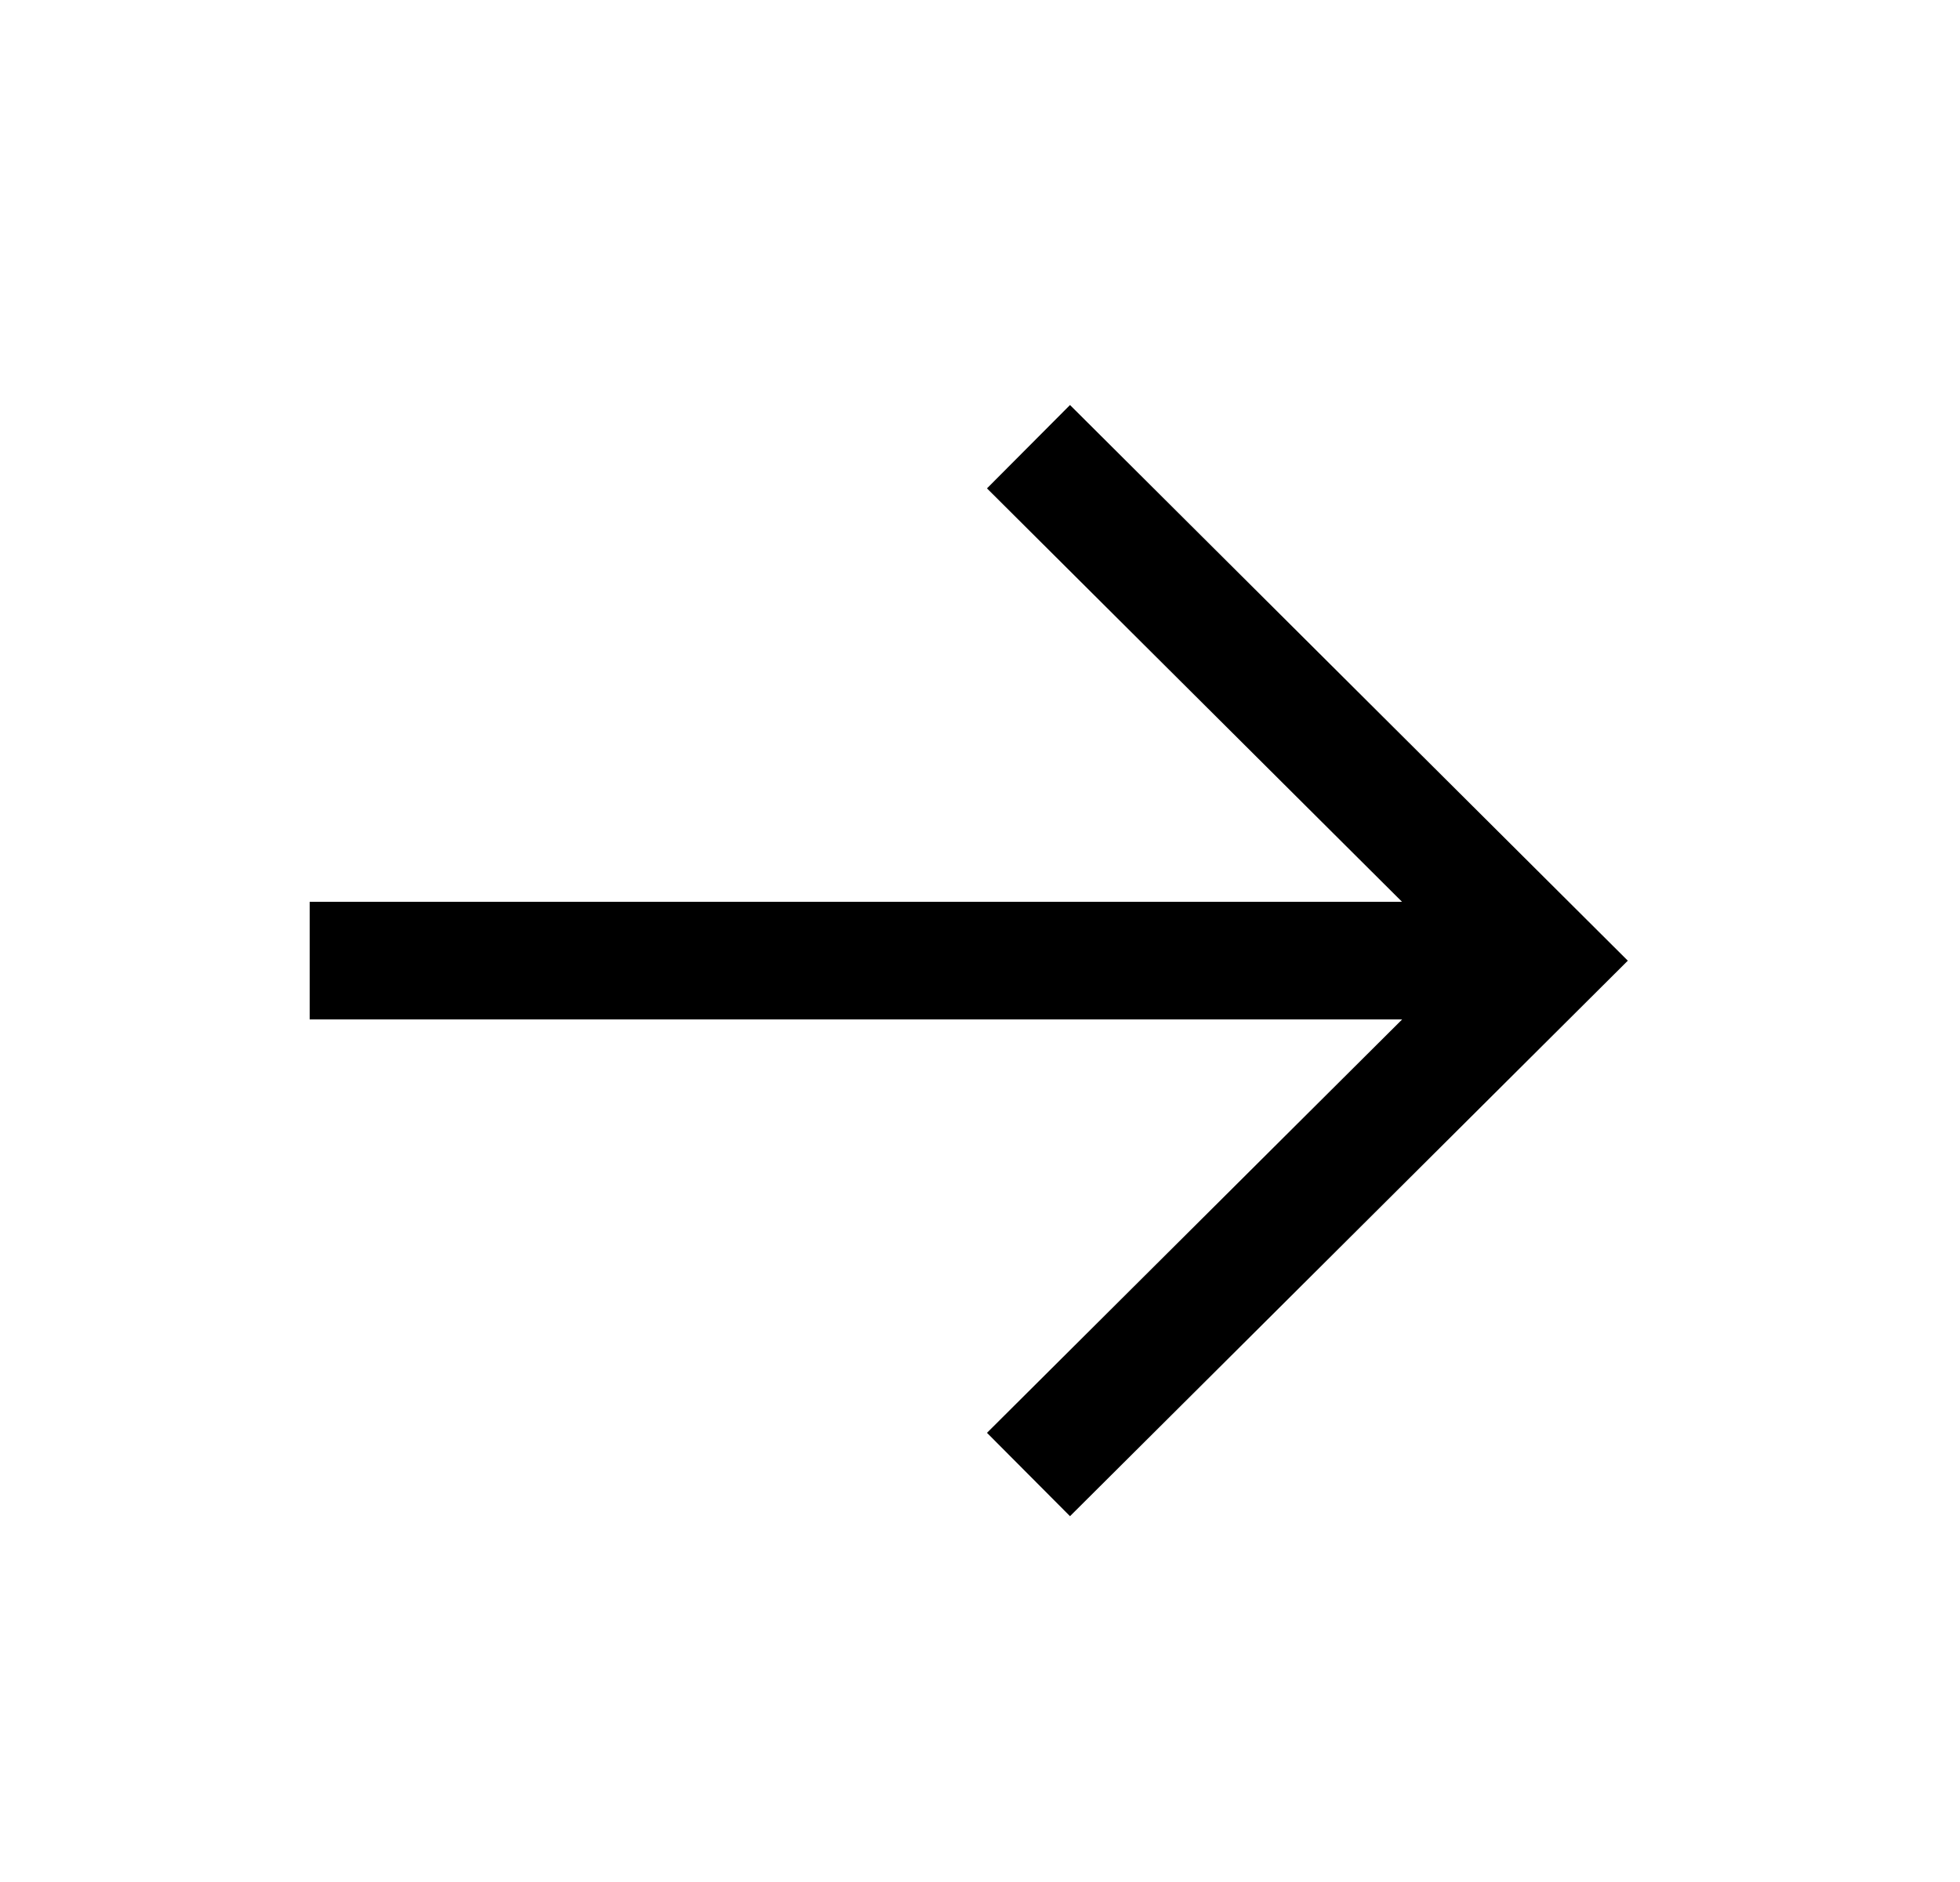
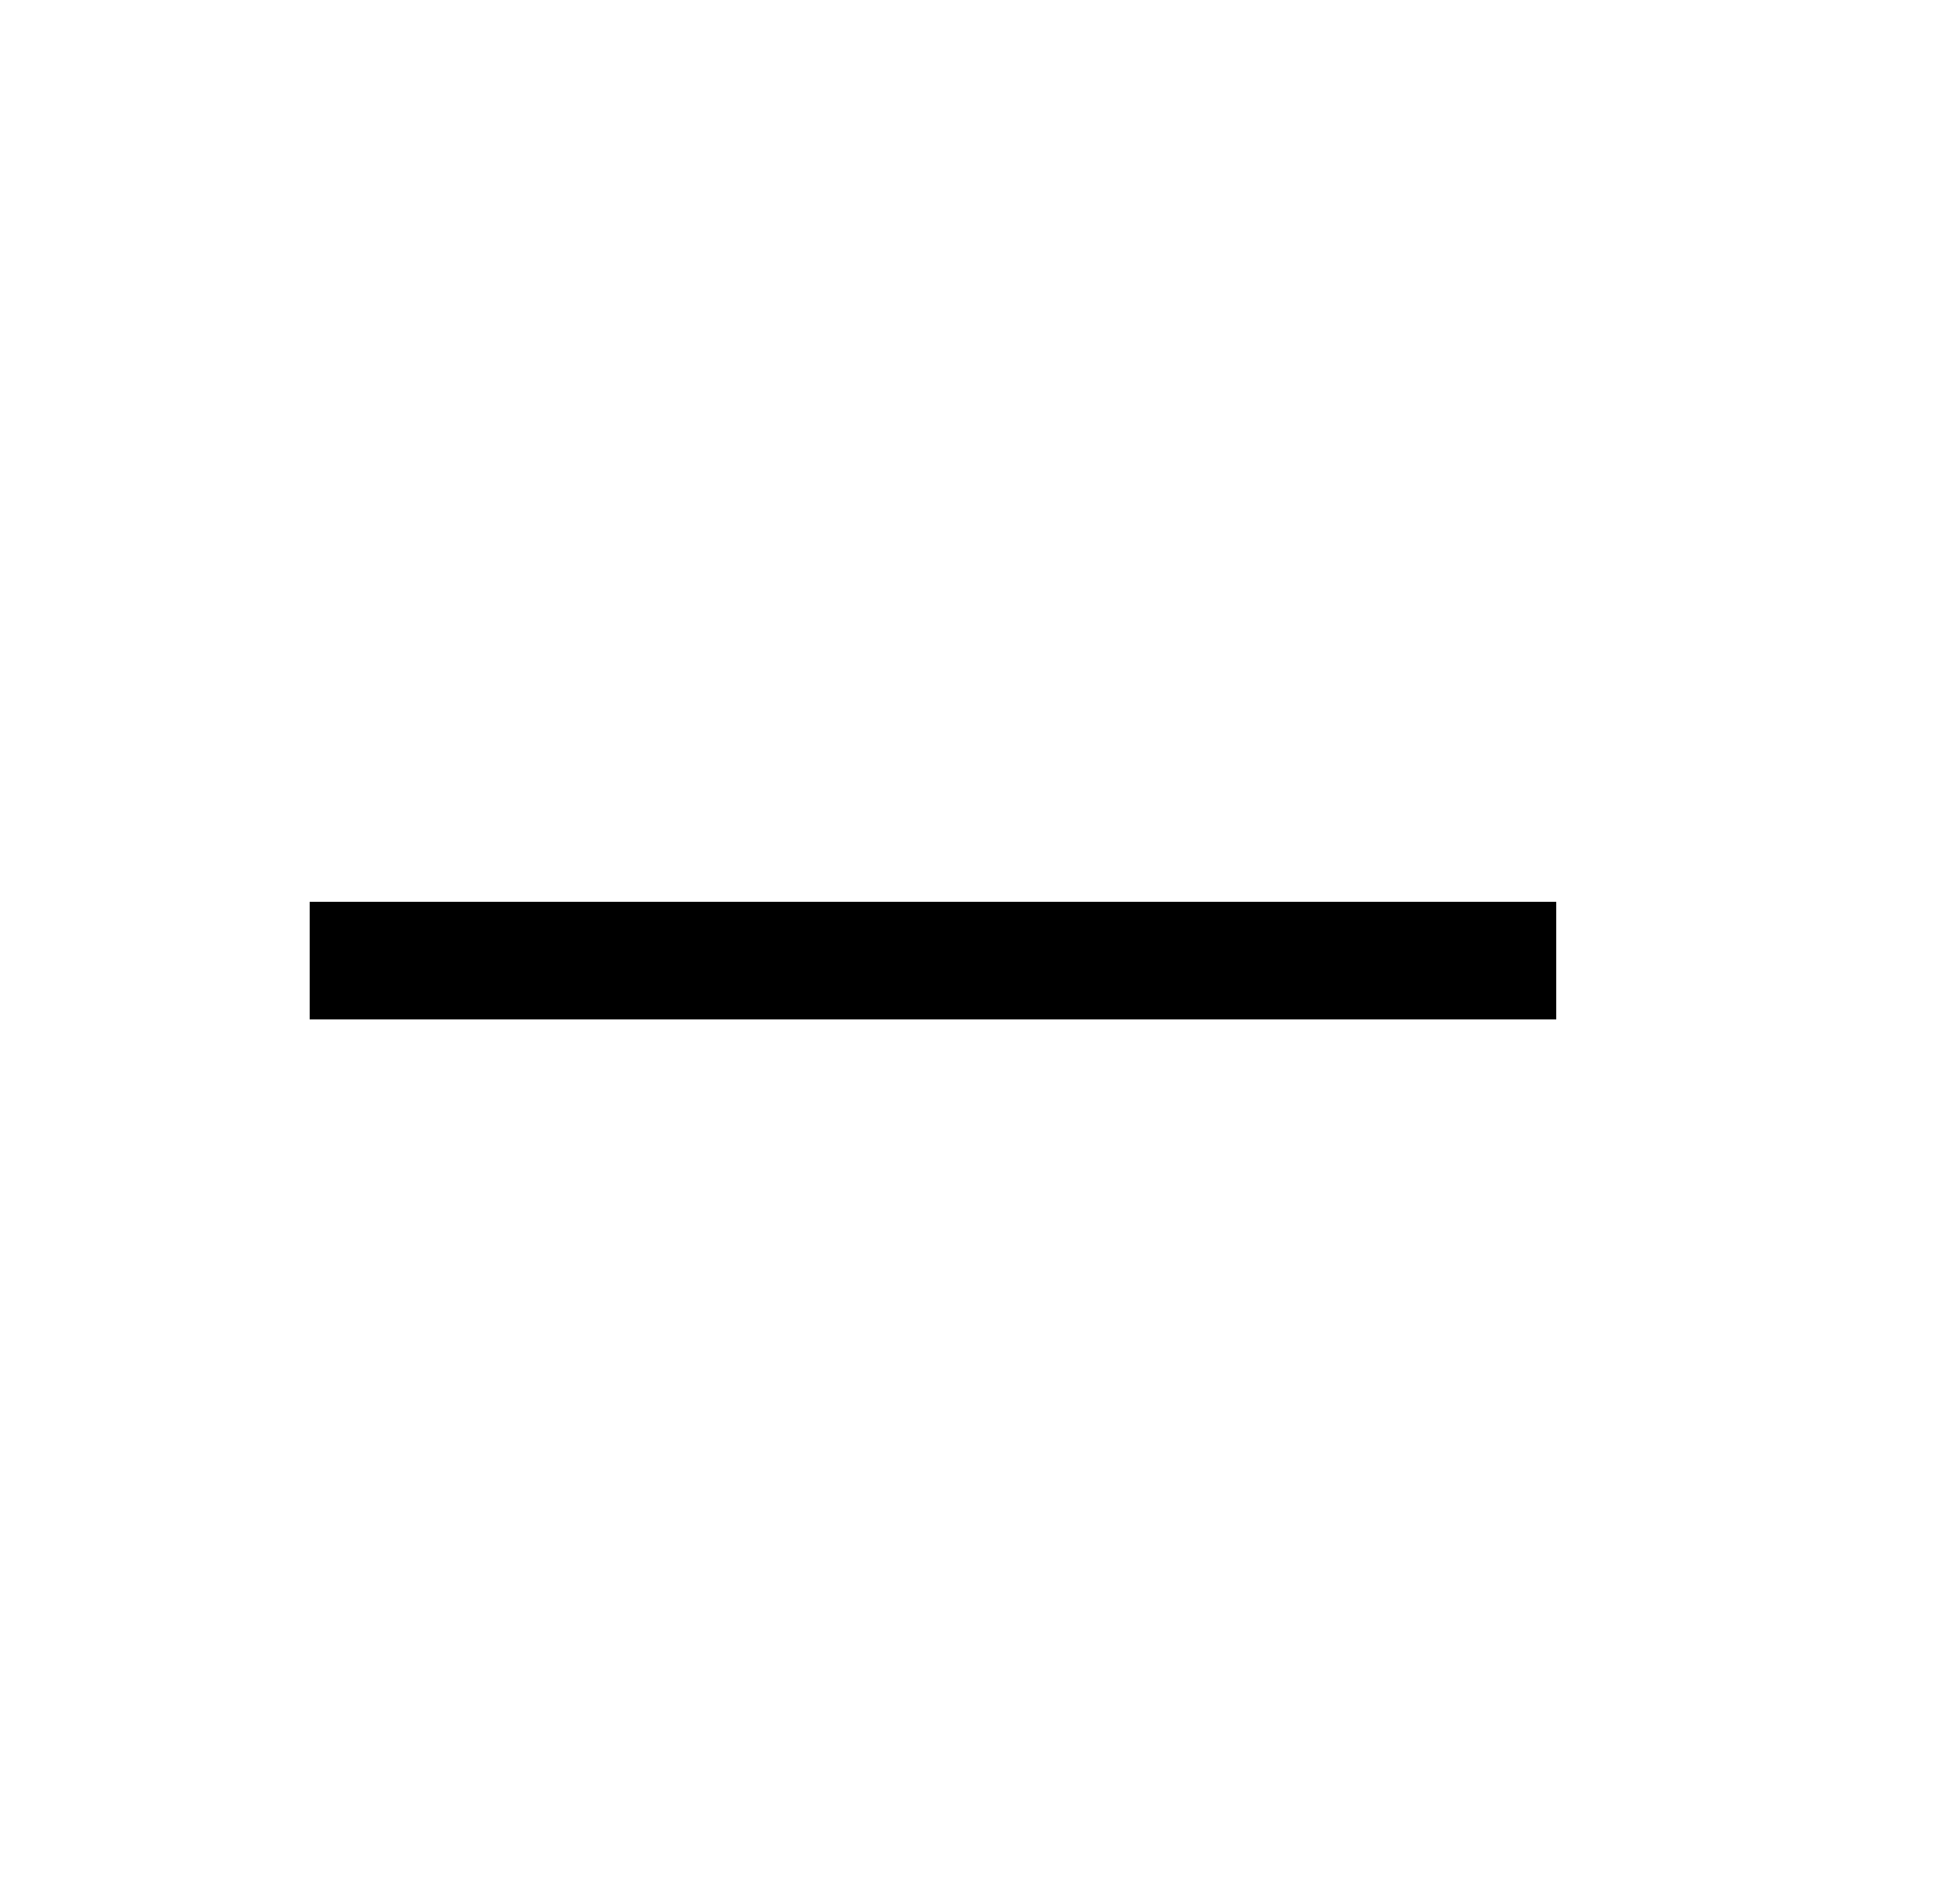
<svg xmlns="http://www.w3.org/2000/svg" width="25" height="24" viewBox="0 0 25 24" fill="none">
  <path fill-rule="evenodd" clip-rule="evenodd" d="M3.95 13L19.85 13L19.85 11.5L3.95 11.5L3.95 13Z" fill="black" />
-   <path fill-rule="evenodd" clip-rule="evenodd" d="M12.589 6.228L18.637 12.251L12.589 18.272L13.648 19.335L20.763 12.251L13.648 5.165L12.589 6.228Z" fill="black" />
</svg>